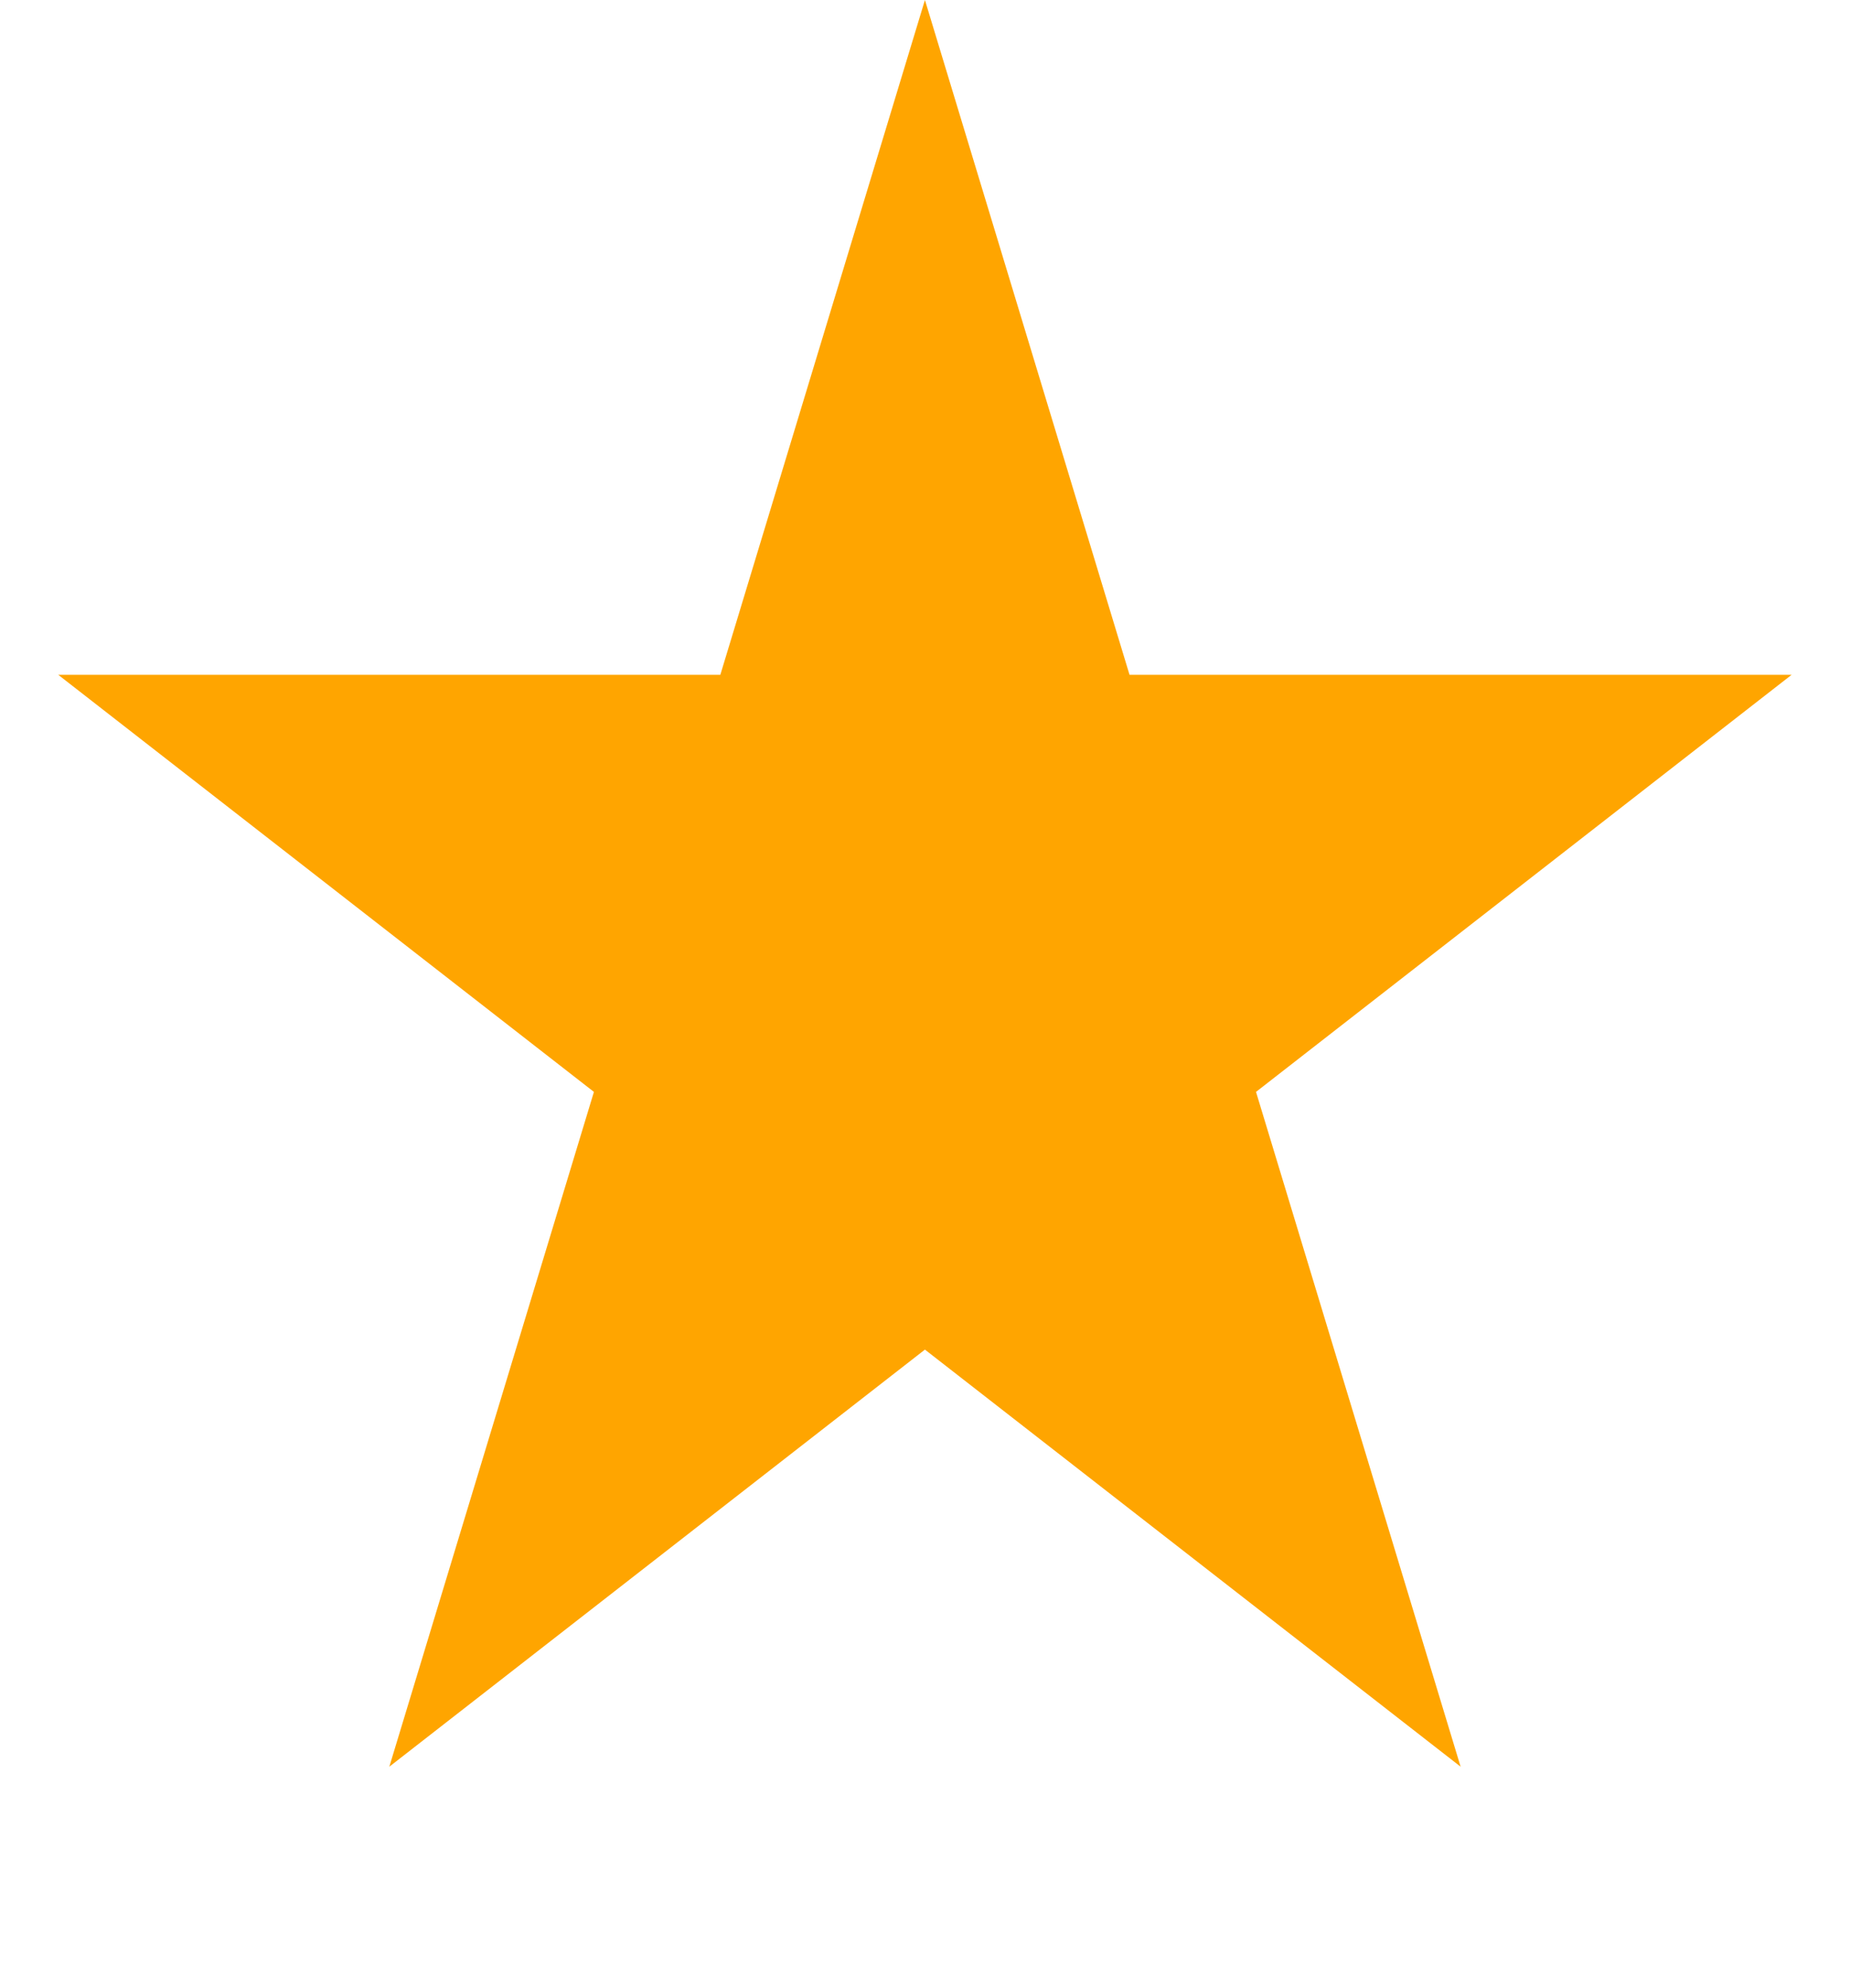
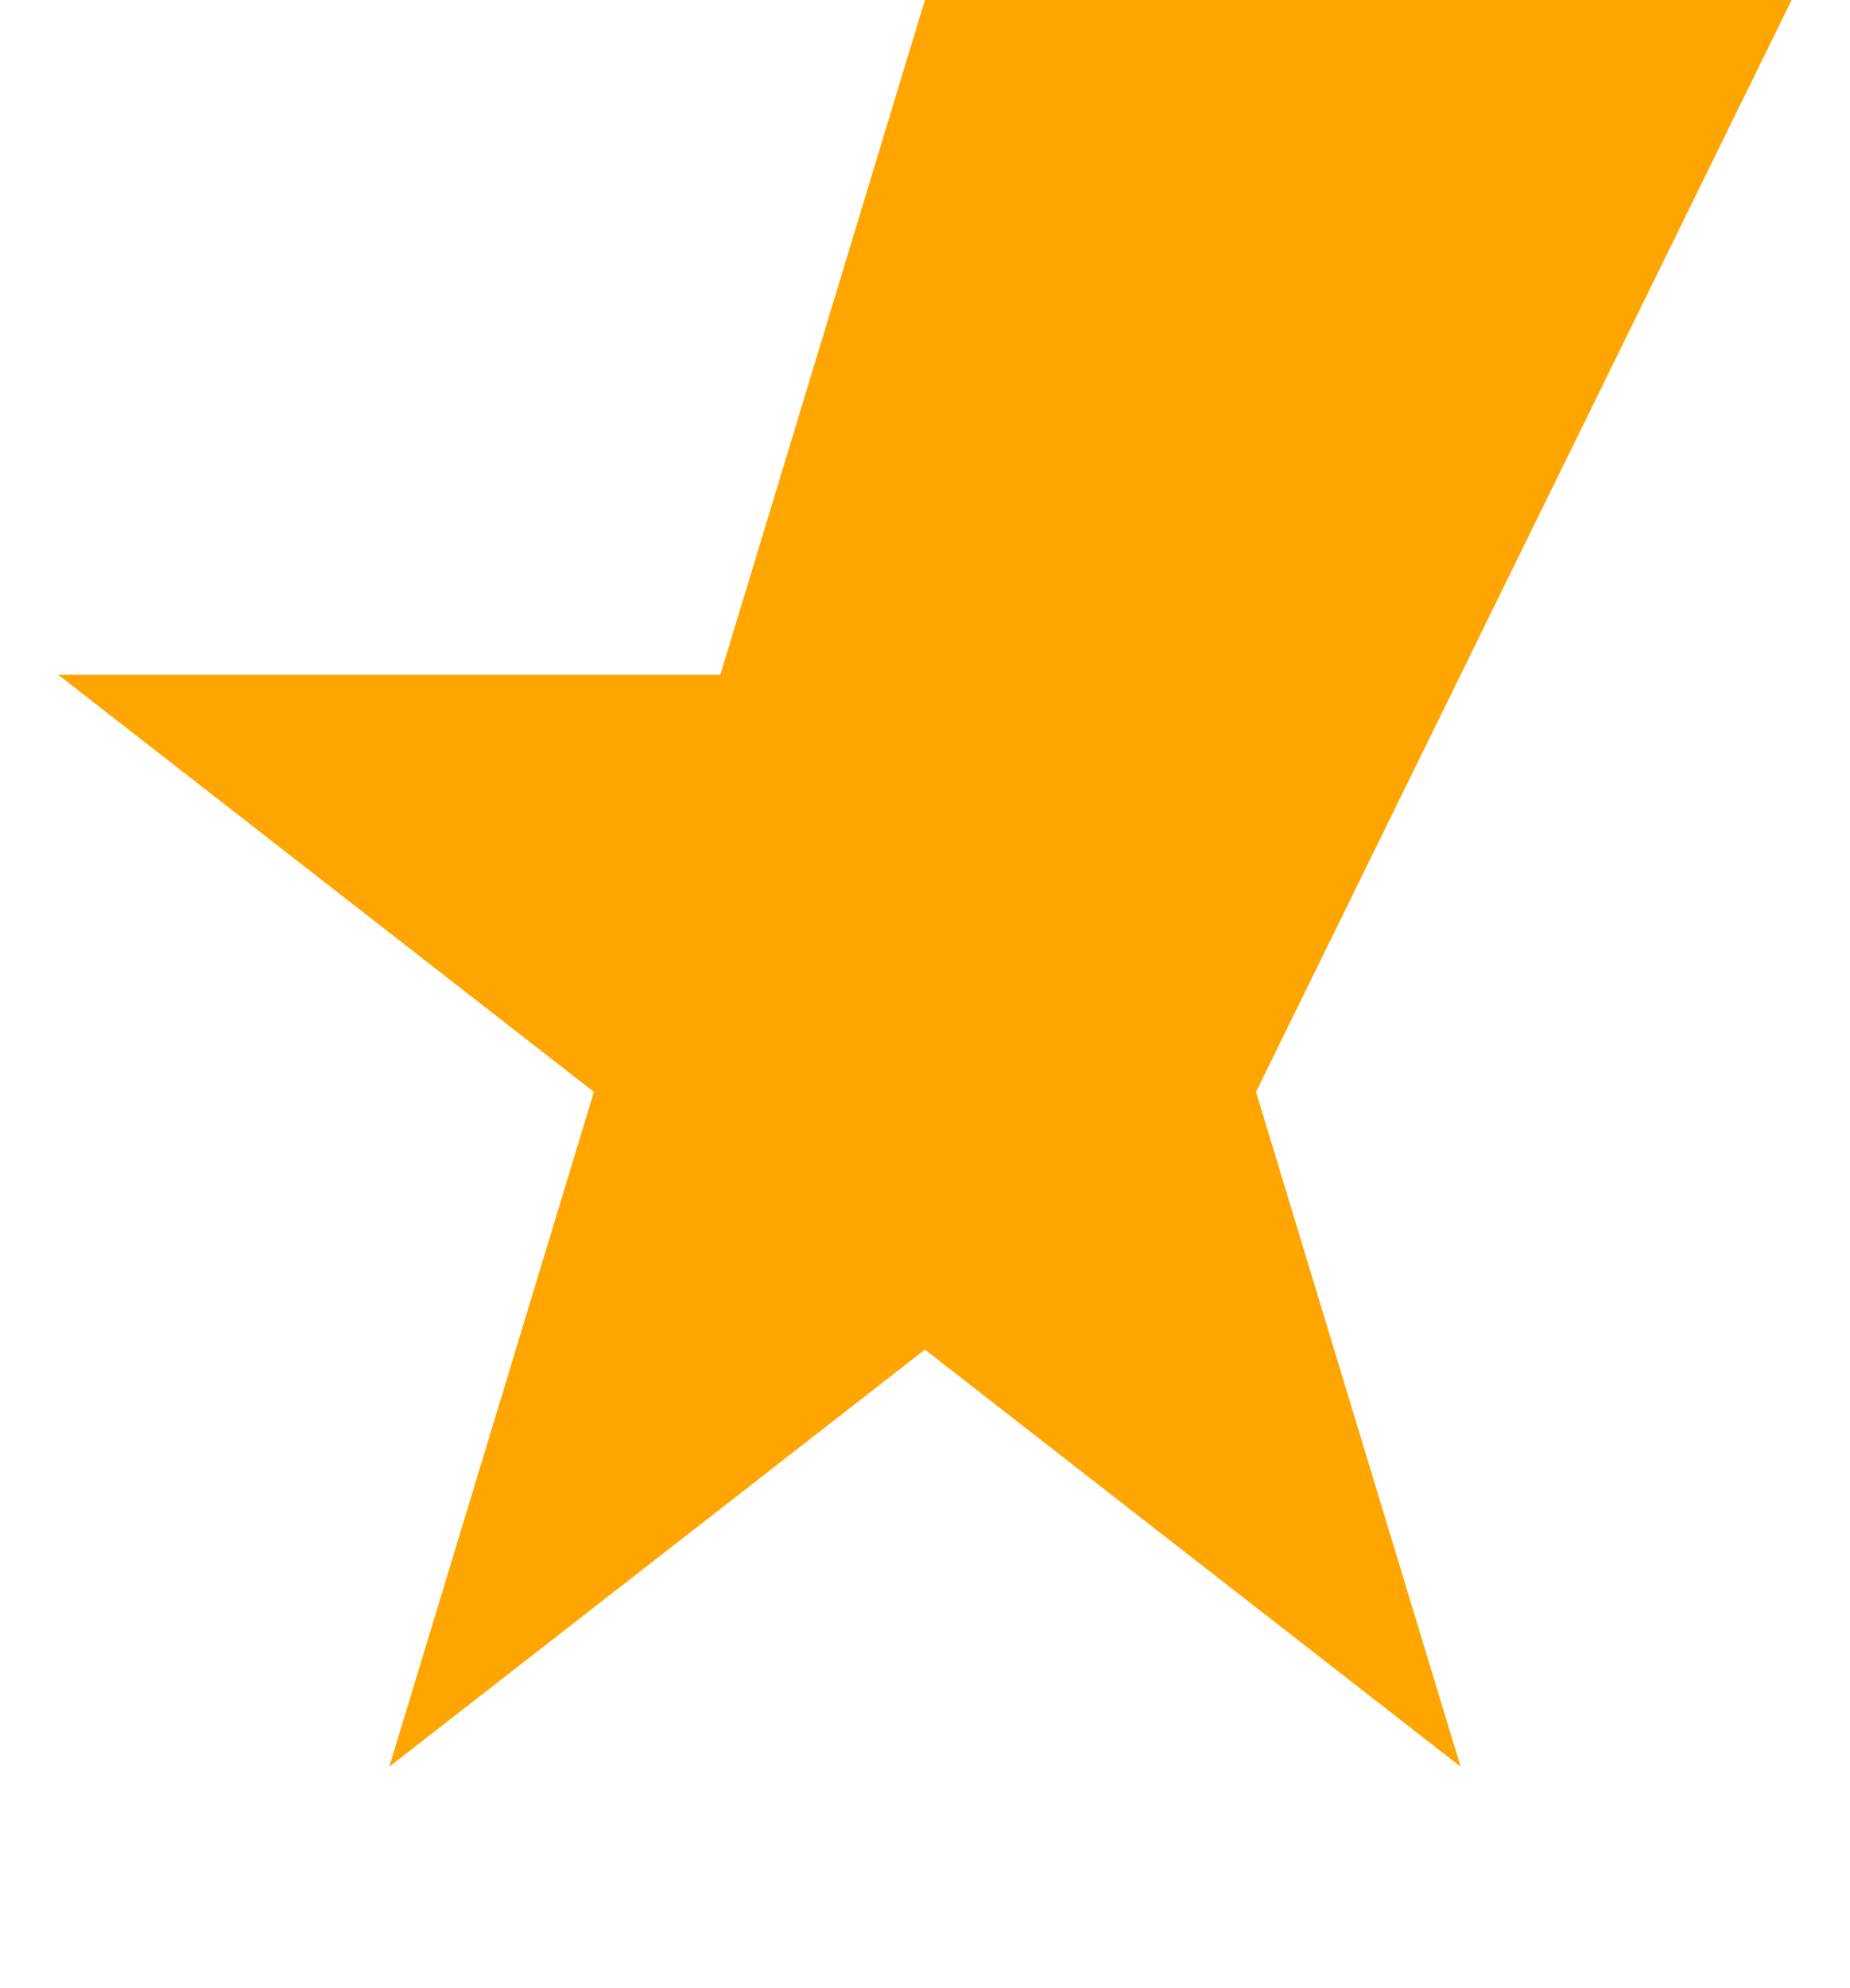
<svg xmlns="http://www.w3.org/2000/svg" width="27" height="29" viewBox="0 0 27 29" fill="none">
-   <path d="M13.499 0L16.485 9.843H26.148L18.331 15.927L21.317 25.77L13.499 19.686L5.682 25.77L8.668 15.927L0.85 9.843H10.513L13.499 0Z" fill="#FFA500" />
+   <path d="M13.499 0H26.148L18.331 15.927L21.317 25.77L13.499 19.686L5.682 25.77L8.668 15.927L0.85 9.843H10.513L13.499 0Z" fill="#FFA500" />
</svg>